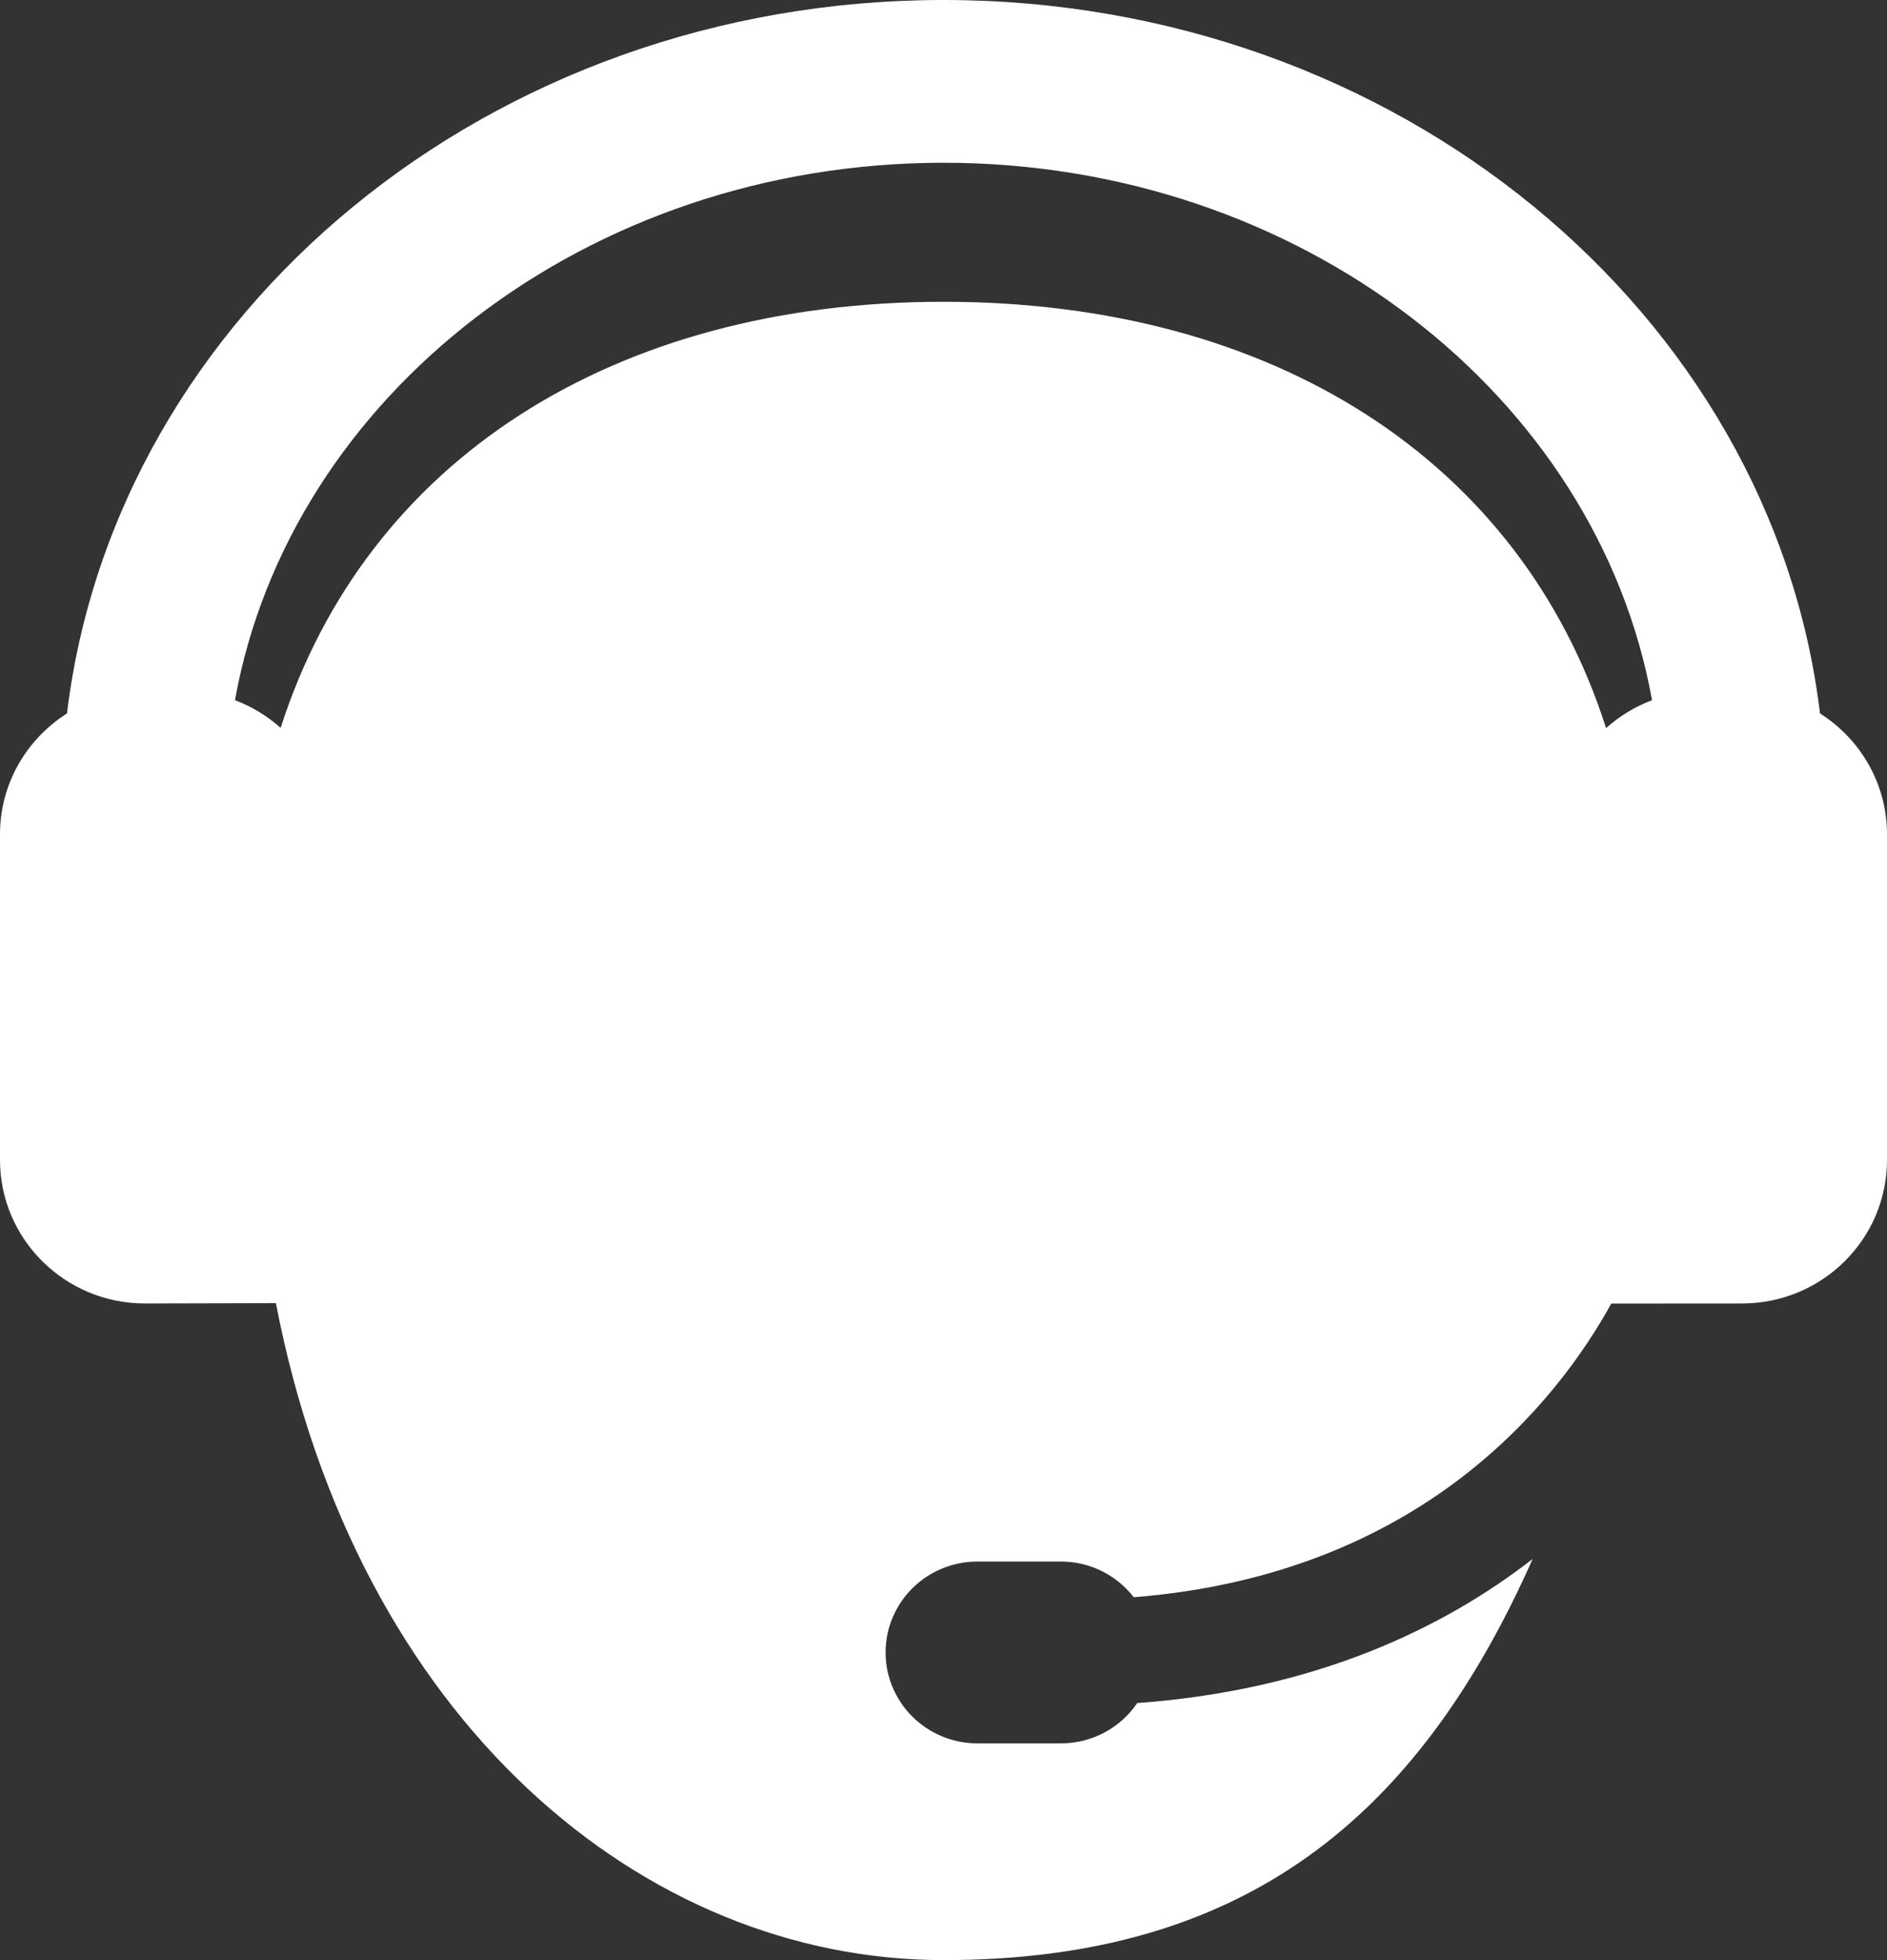
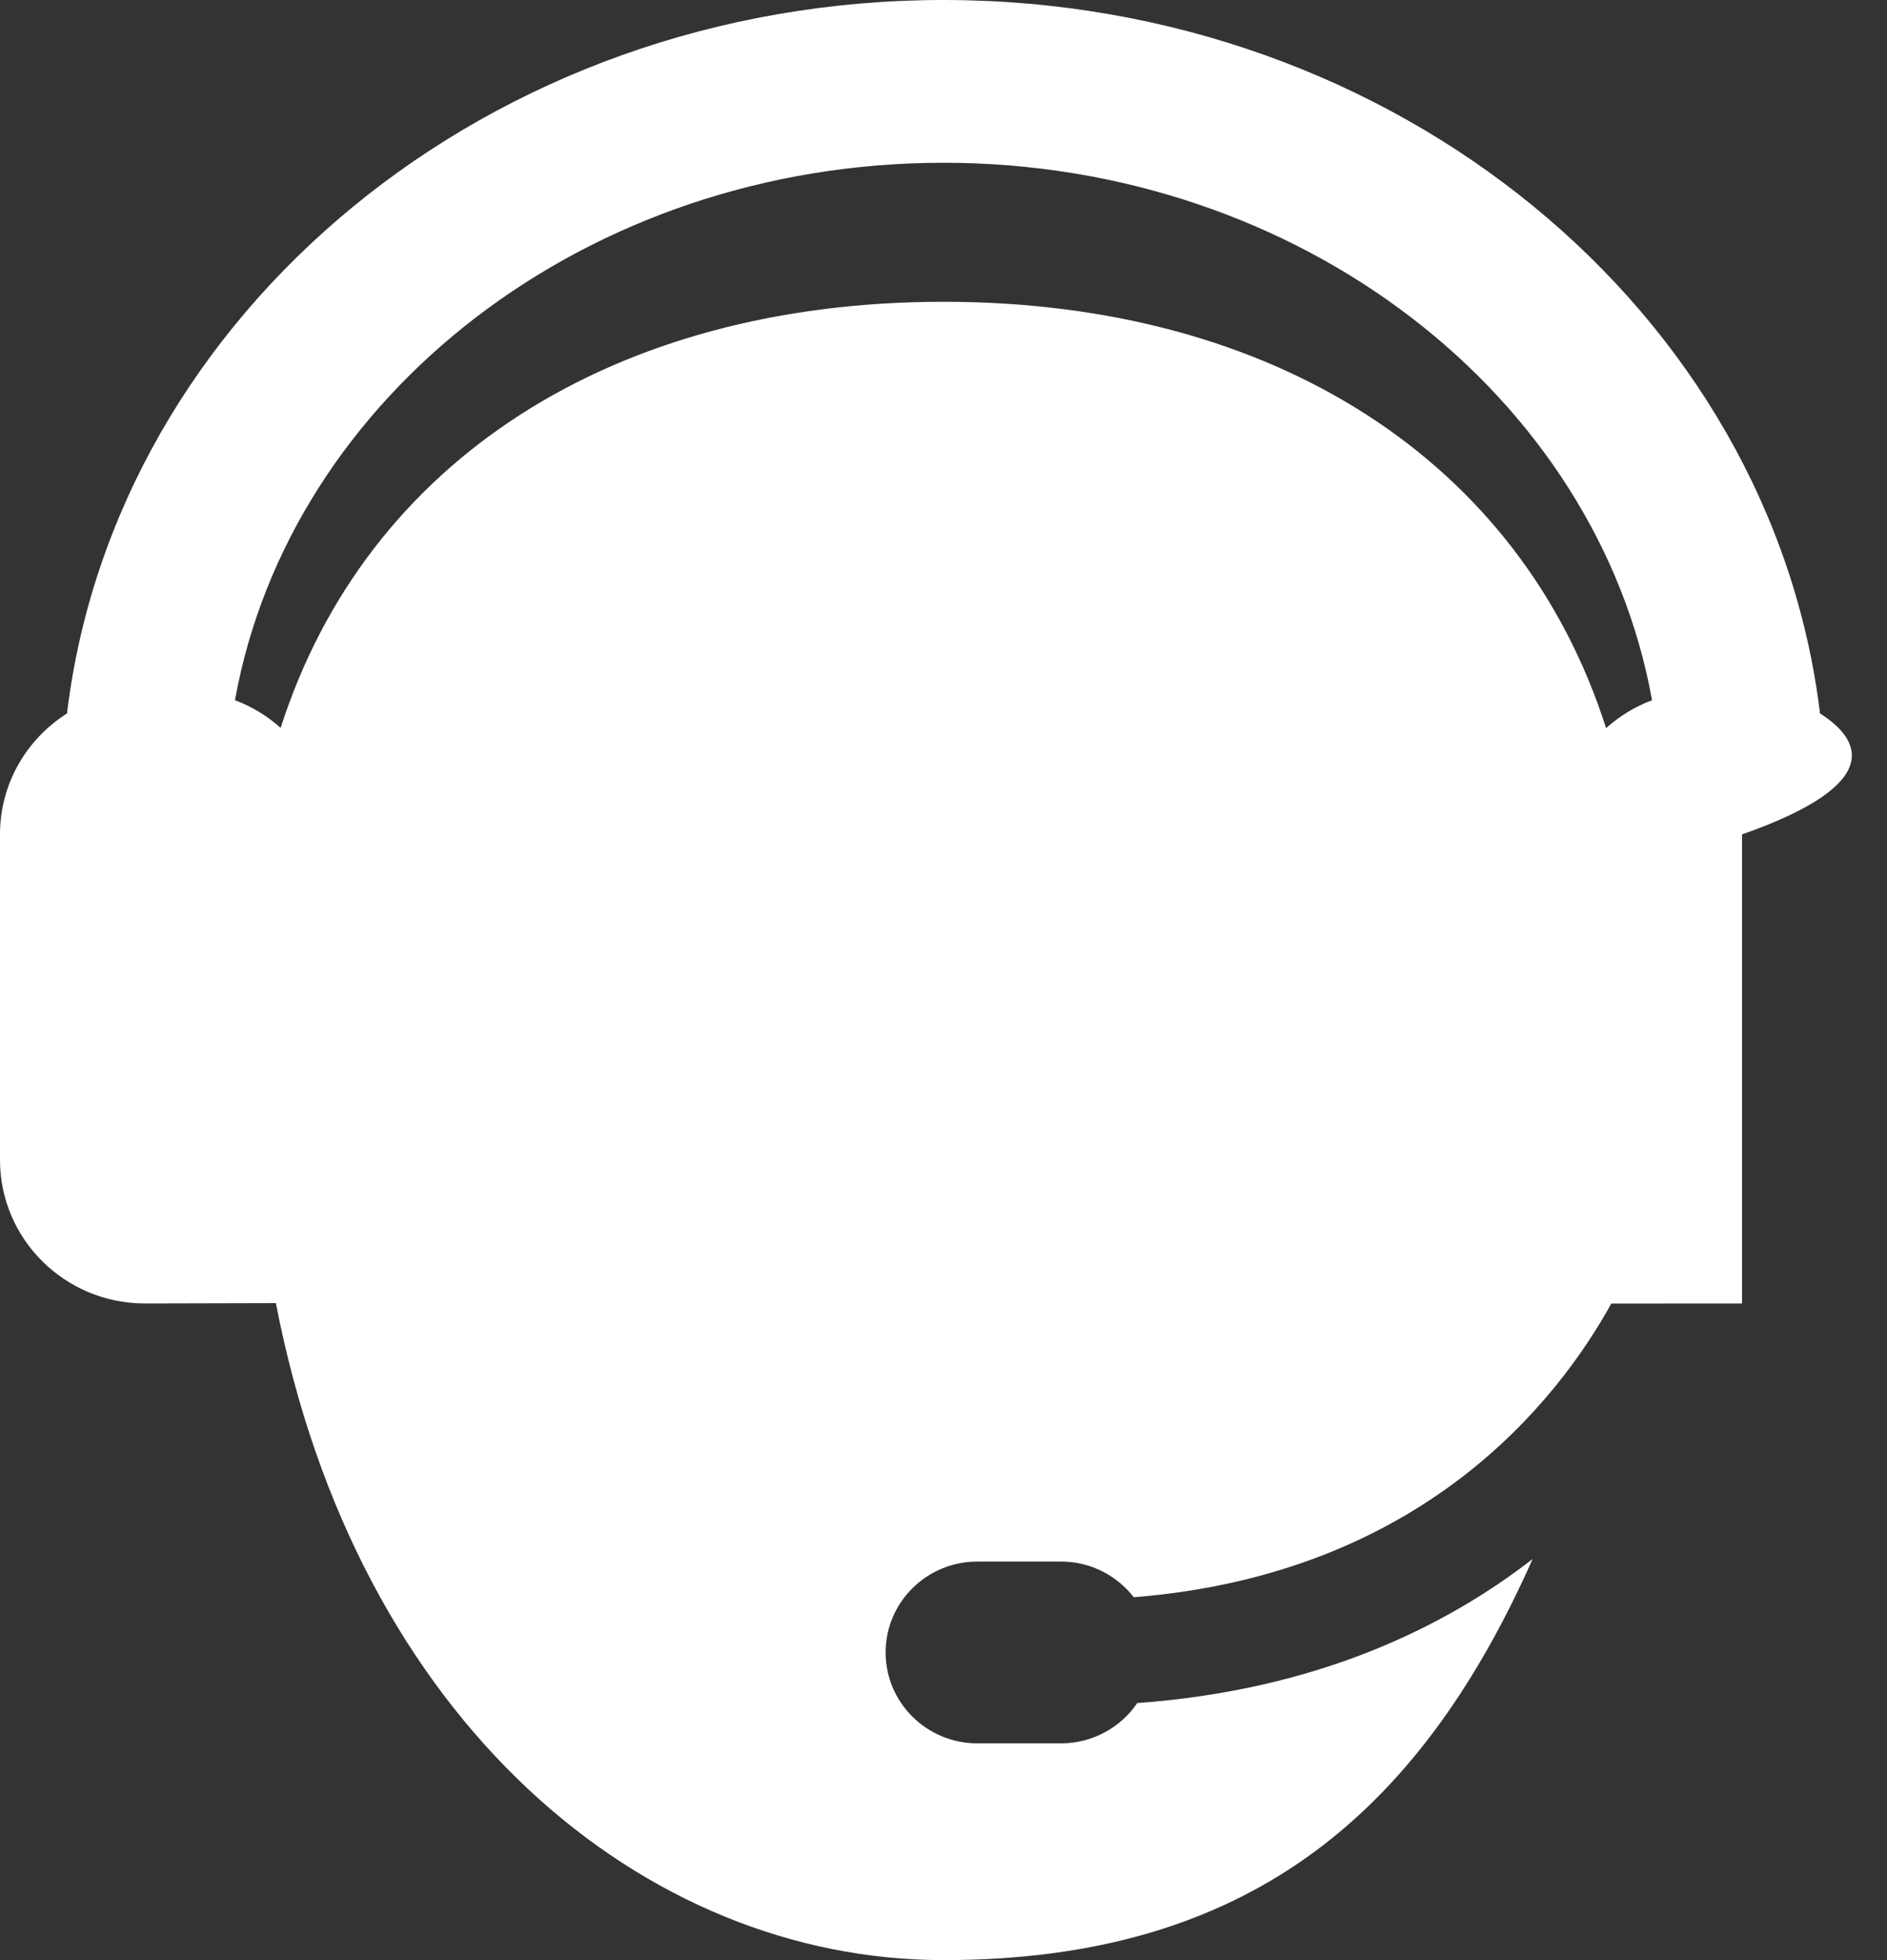
<svg xmlns="http://www.w3.org/2000/svg" width="52" height="54" viewBox="0 0 52 54" fill="none">
  <rect x="0" y="0" width="52" height="54" fill="#333333" stroke="none" />
-   <path d="M50.154 19.655C48.82 8.617 38.497 0 26 0C13.503 0 3.18 8.617 1.846 19.655C0.737 20.358 0 21.586 0 22.986V31.954C0 34.138 1.788 35.91 3.994 35.91L7.603 35.901C9.832 47.437 17.743 54 26 54C34.257 54 39.053 50.113 42.235 42.949C39.806 44.835 36.276 46.561 31.339 46.918C30.885 47.587 30.114 48.028 29.239 48.028H26.933C25.537 48.028 24.405 46.907 24.405 45.524C24.405 44.141 25.537 43.02 26.933 43.02H29.239C30.056 43.02 30.781 43.407 31.243 44.003C39.181 43.372 42.914 38.604 44.403 35.912L48.006 35.91C50.212 35.91 52 34.138 52 31.954V22.987C51.999 21.586 51.263 20.358 50.154 19.655ZM44.259 20.059C41.904 12.693 35.098 8.314 26 8.314C16.902 8.314 10.092 12.691 7.734 20.053C7.369 19.726 6.944 19.466 6.475 19.29C7.983 10.909 16.164 4.484 26 4.484C35.836 4.484 44.017 10.909 45.525 19.29C45.053 19.468 44.626 19.73 44.259 20.059Z" fill="white" />
+   <path d="M50.154 19.655C48.82 8.617 38.497 0 26 0C13.503 0 3.18 8.617 1.846 19.655C0.737 20.358 0 21.586 0 22.986V31.954C0 34.138 1.788 35.91 3.994 35.91L7.603 35.901C9.832 47.437 17.743 54 26 54C34.257 54 39.053 50.113 42.235 42.949C39.806 44.835 36.276 46.561 31.339 46.918C30.885 47.587 30.114 48.028 29.239 48.028H26.933C25.537 48.028 24.405 46.907 24.405 45.524C24.405 44.141 25.537 43.02 26.933 43.02H29.239C30.056 43.02 30.781 43.407 31.243 44.003C39.181 43.372 42.914 38.604 44.403 35.912L48.006 35.91V22.987C51.999 21.586 51.263 20.358 50.154 19.655ZM44.259 20.059C41.904 12.693 35.098 8.314 26 8.314C16.902 8.314 10.092 12.691 7.734 20.053C7.369 19.726 6.944 19.466 6.475 19.29C7.983 10.909 16.164 4.484 26 4.484C35.836 4.484 44.017 10.909 45.525 19.29C45.053 19.468 44.626 19.73 44.259 20.059Z" fill="white" />
</svg>